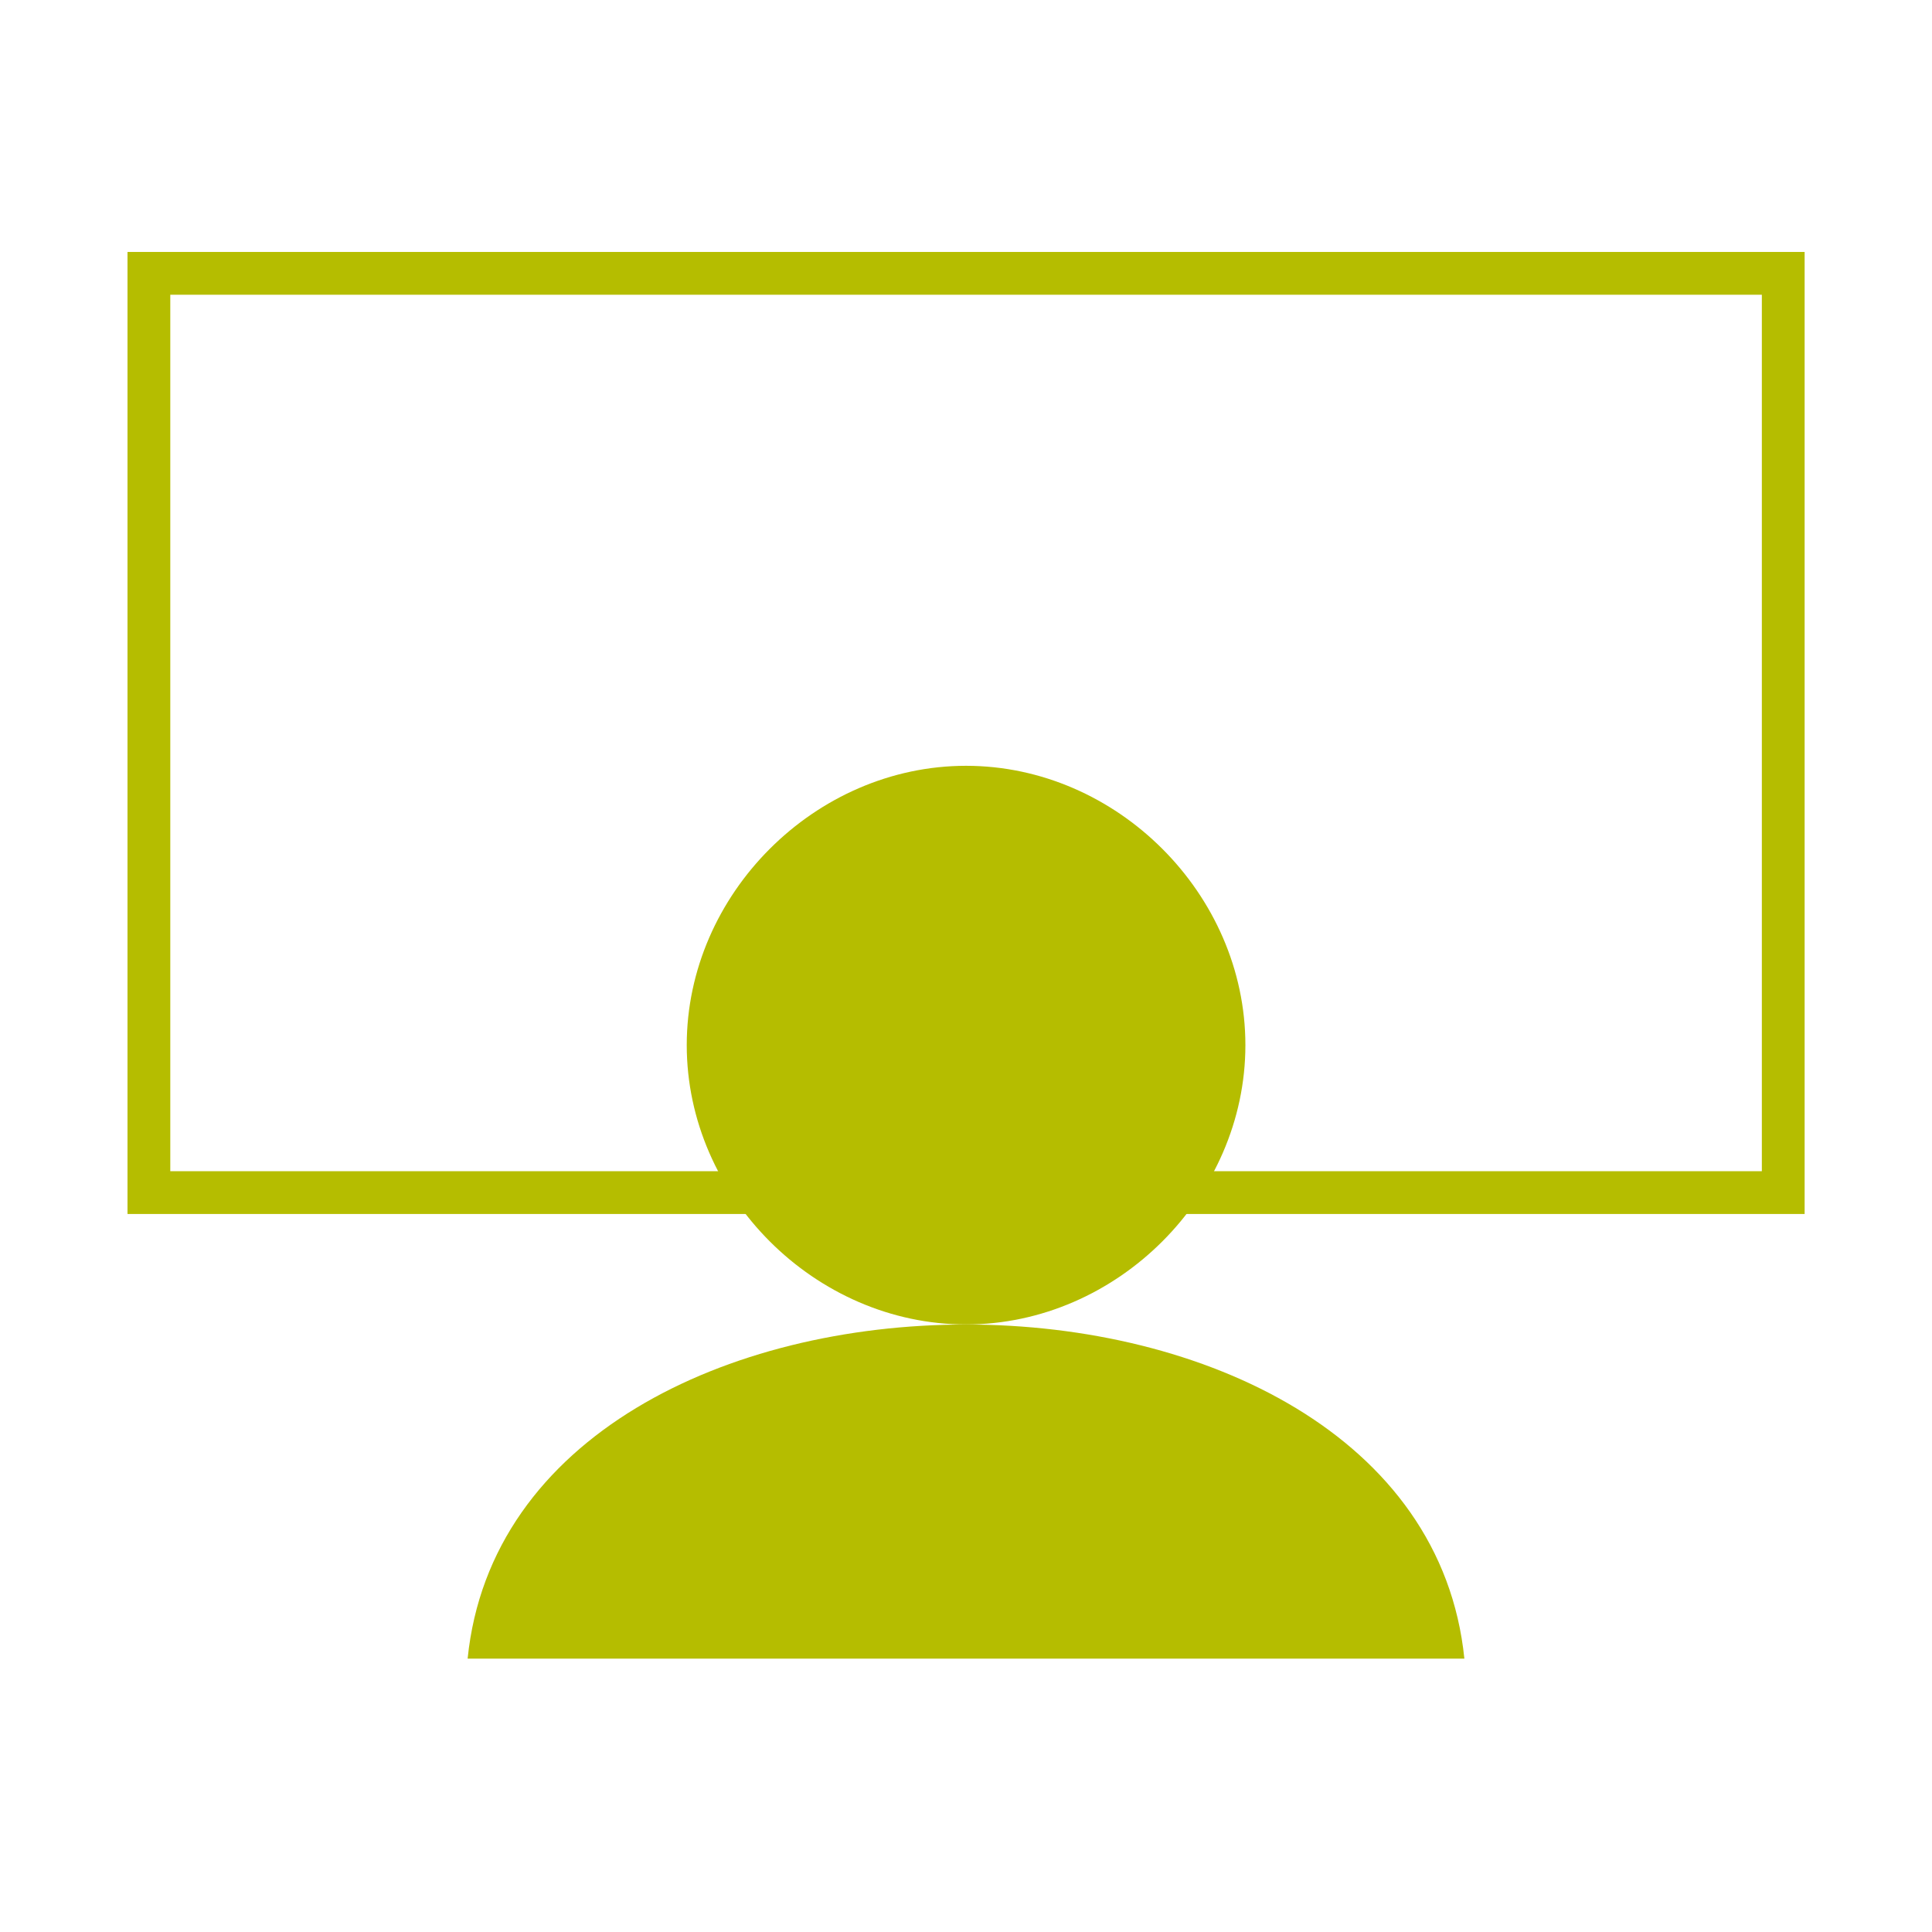
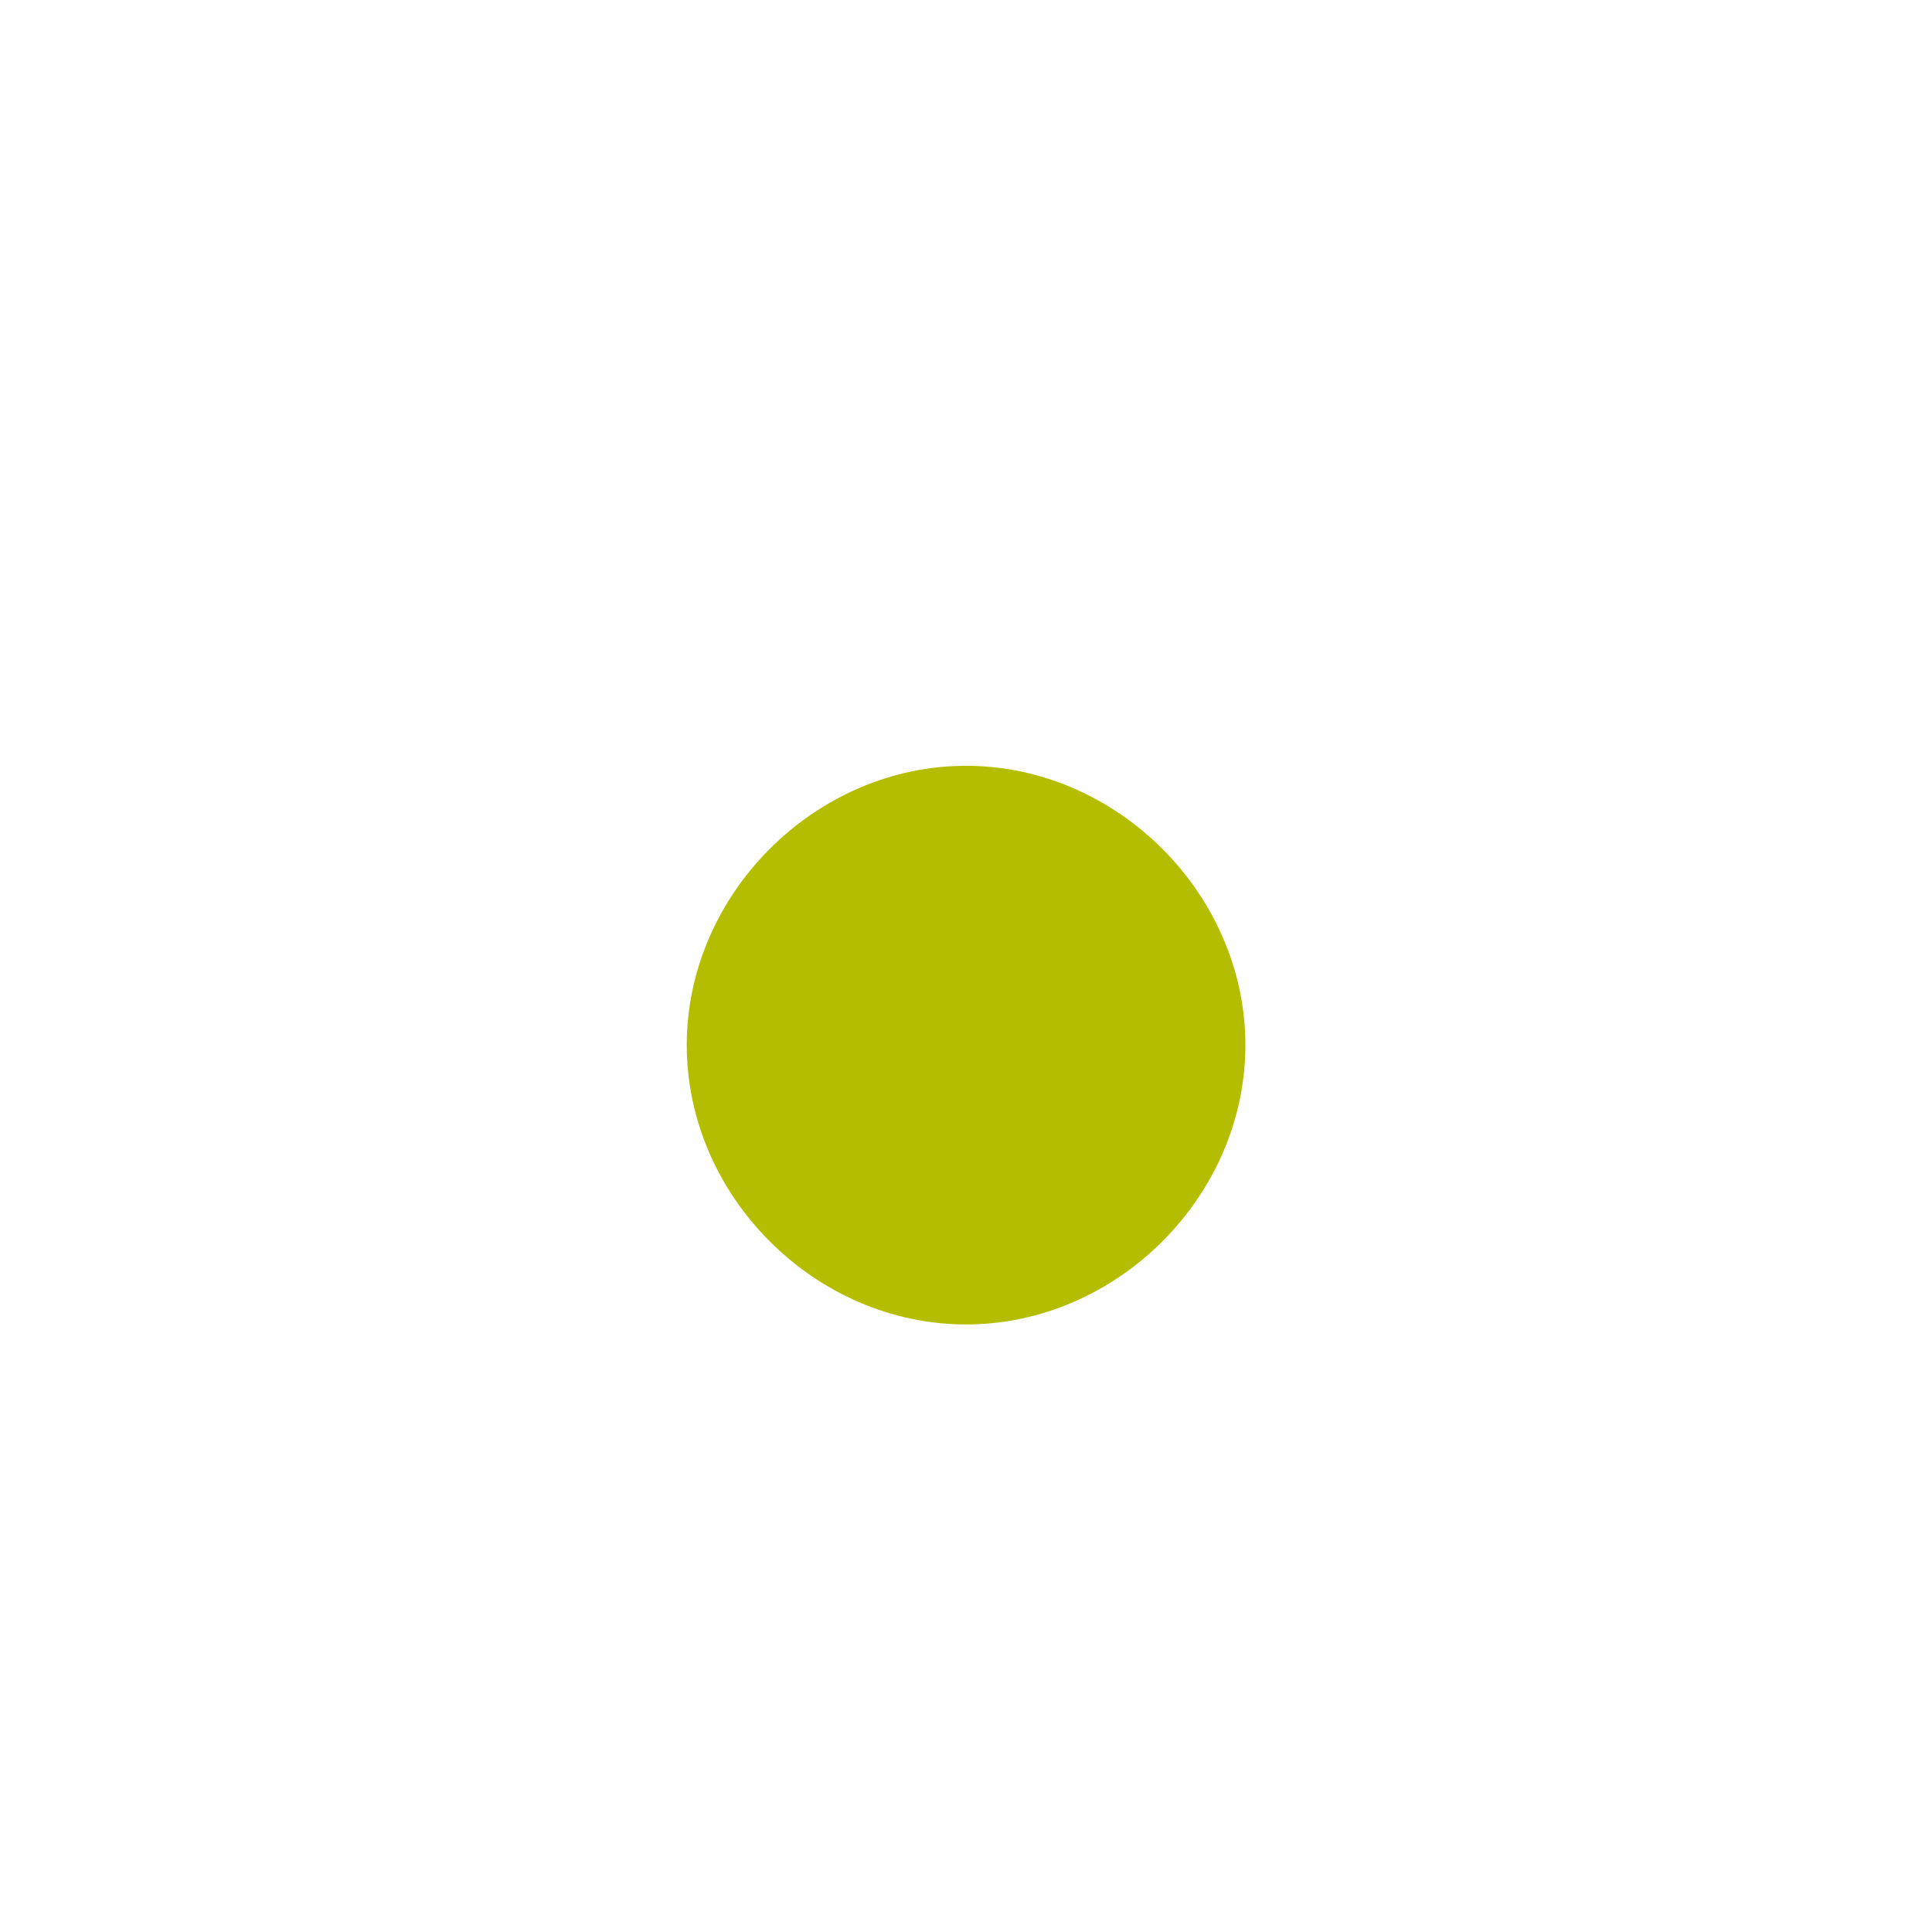
<svg xmlns="http://www.w3.org/2000/svg" id="Layer_2" viewBox="0 0 148.57 148.57">
  <defs>
    <style>
      .cls-1, .cls-2 {
        fill: none;
      }

      .cls-2 {
        stroke: #b5bd00;
        stroke-miterlimit: 10;
        stroke-width: 3.29px;
      }

      .cls-3 {
        fill: #b5bd00;
        fill-rule: evenodd;
      }
    </style>
  </defs>
  <g id="Layer_1-2">
    <g>
-       <rect class="cls-1" width="148.57" height="148.57" />
      <g>
-         <rect class="cls-2" x="11.45" y="21.02" width="125.68" height="70.69" />
        <g>
-           <path class="cls-3" d="m74.29,58.89c11.61,0,21.48,9.87,21.48,21.48s-9.87,21.48-21.48,21.48-21.48-9.87-21.48-21.48,9.87-21.48,21.48-21.48h0Z" />
-           <path class="cls-3" d="m112.61,127.55H35.96c3.48-34.26,73.16-34.26,76.65,0Z" />
+           <path class="cls-3" d="m74.29,58.89c11.61,0,21.48,9.87,21.48,21.48s-9.87,21.48-21.48,21.48-21.48-9.87-21.48-21.48,9.87-21.48,21.48-21.48Z" />
        </g>
      </g>
    </g>
  </g>
</svg>